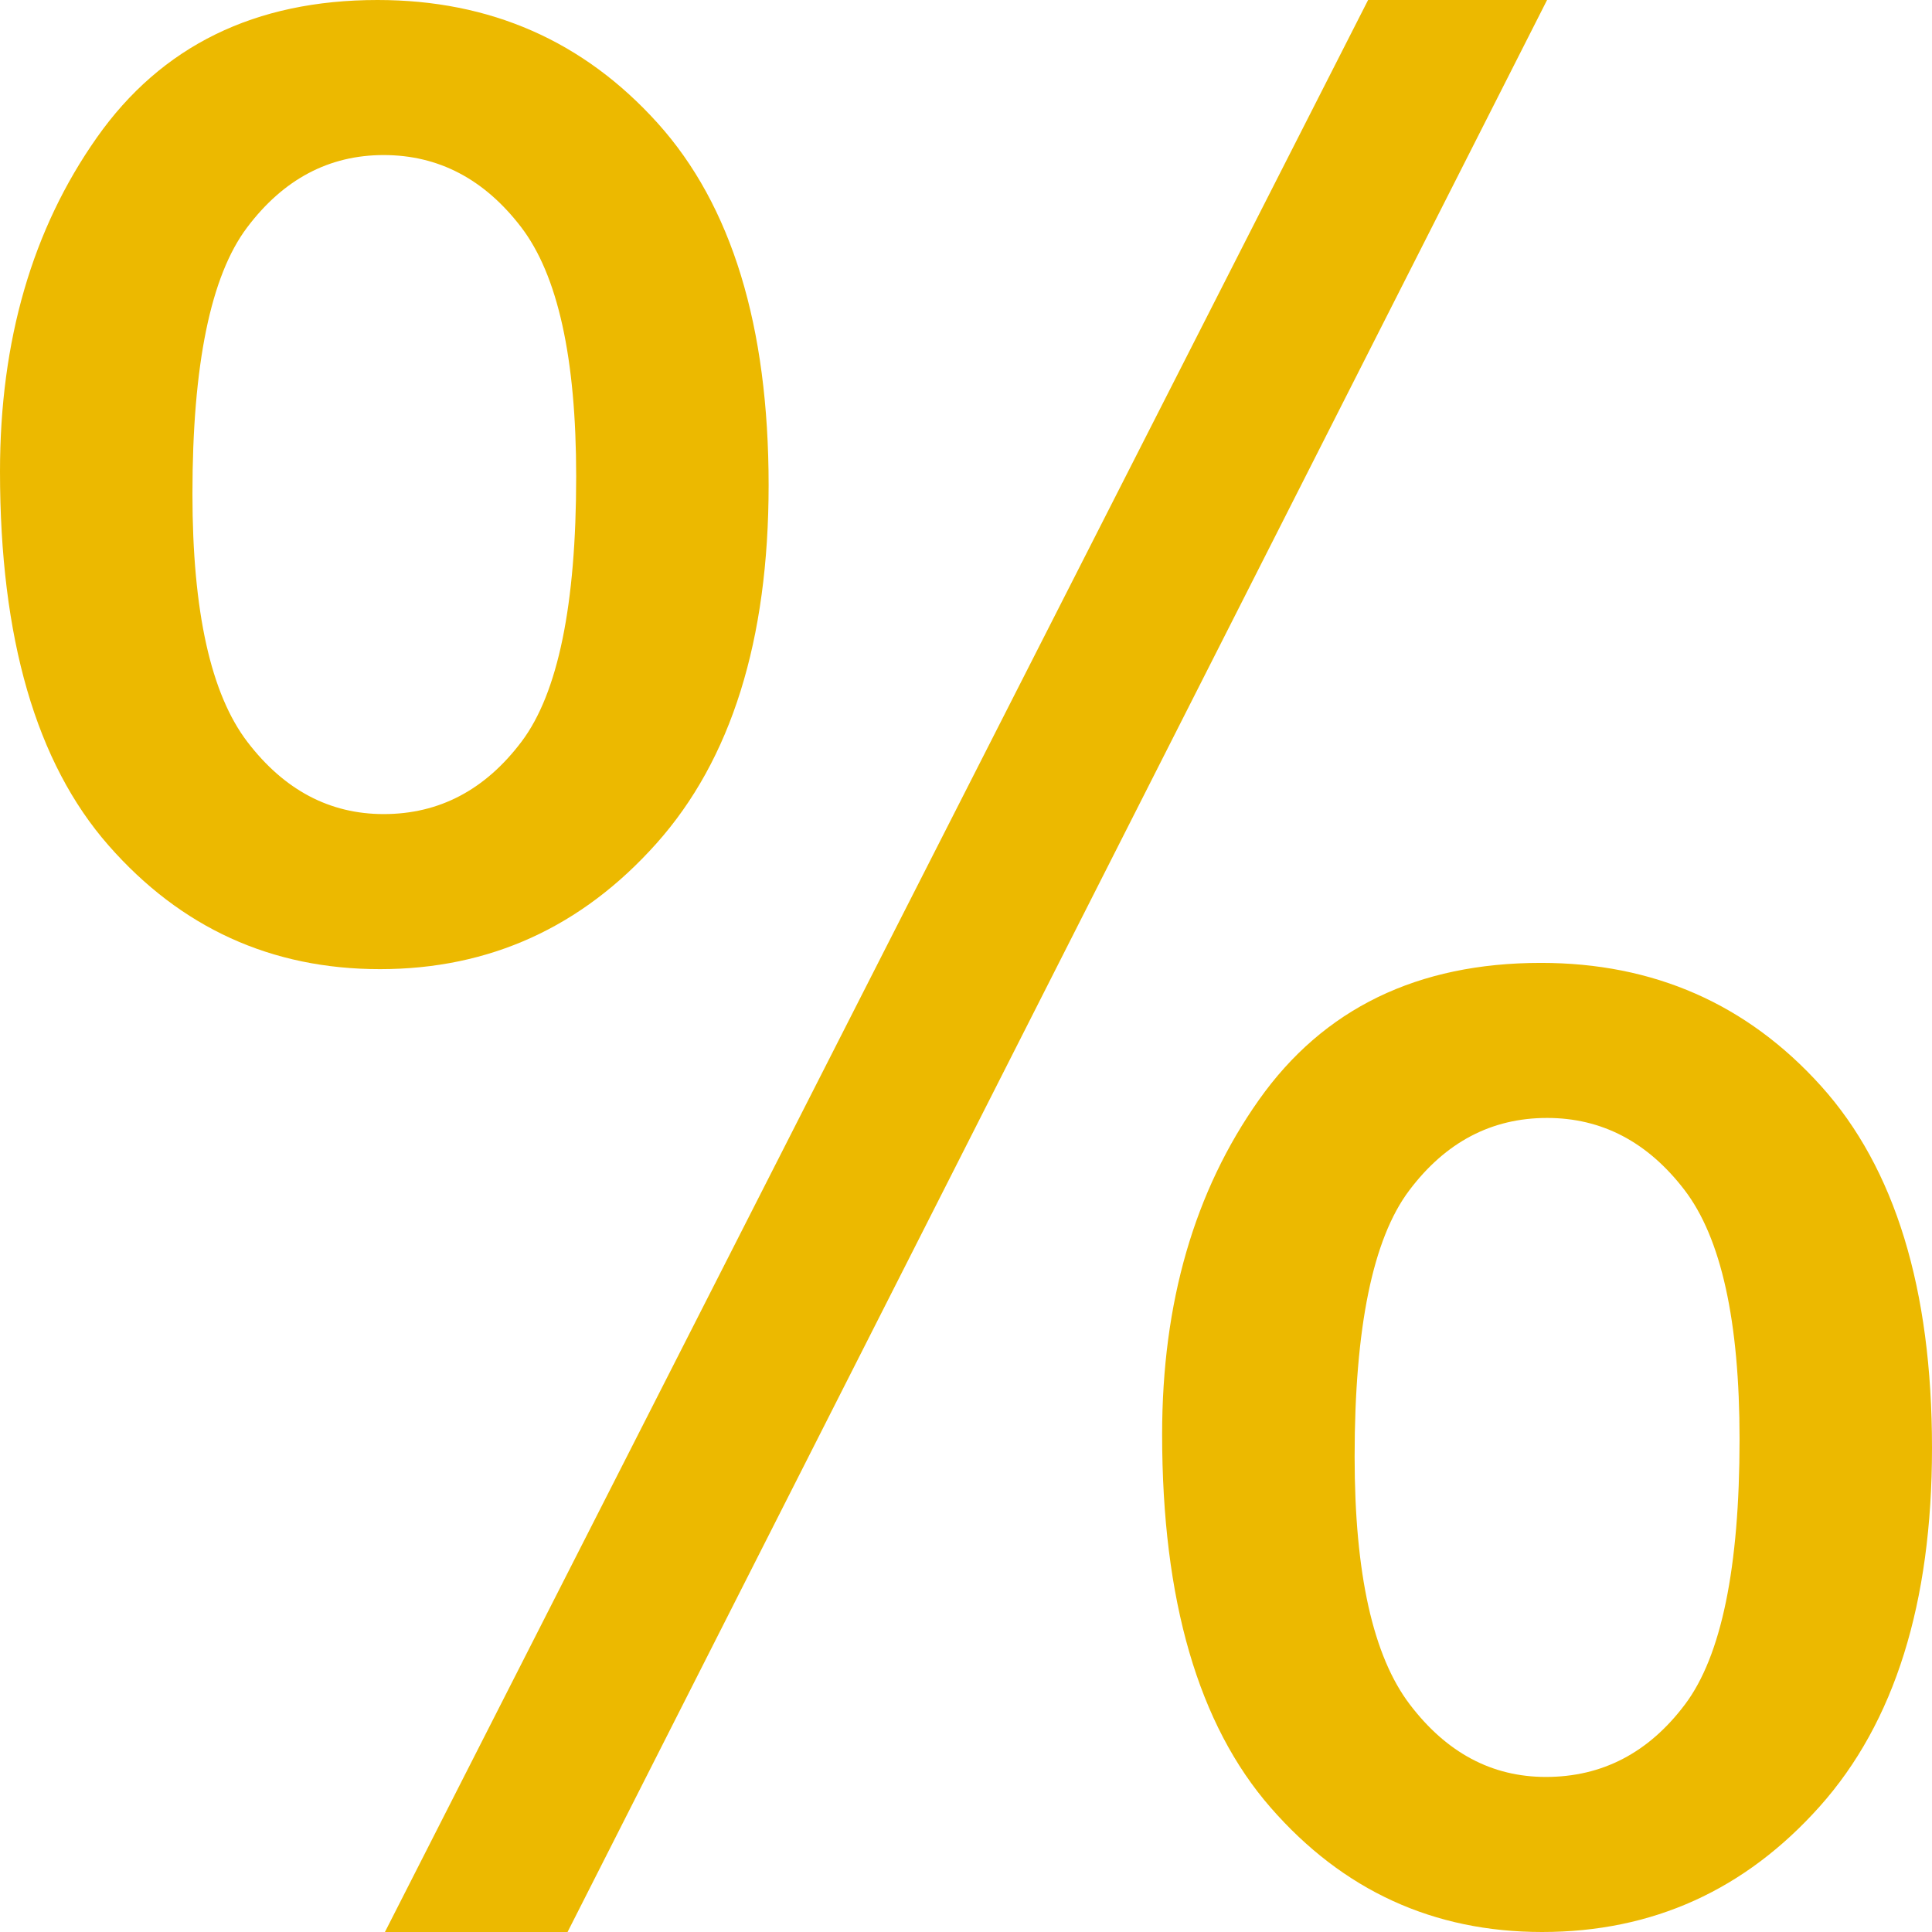
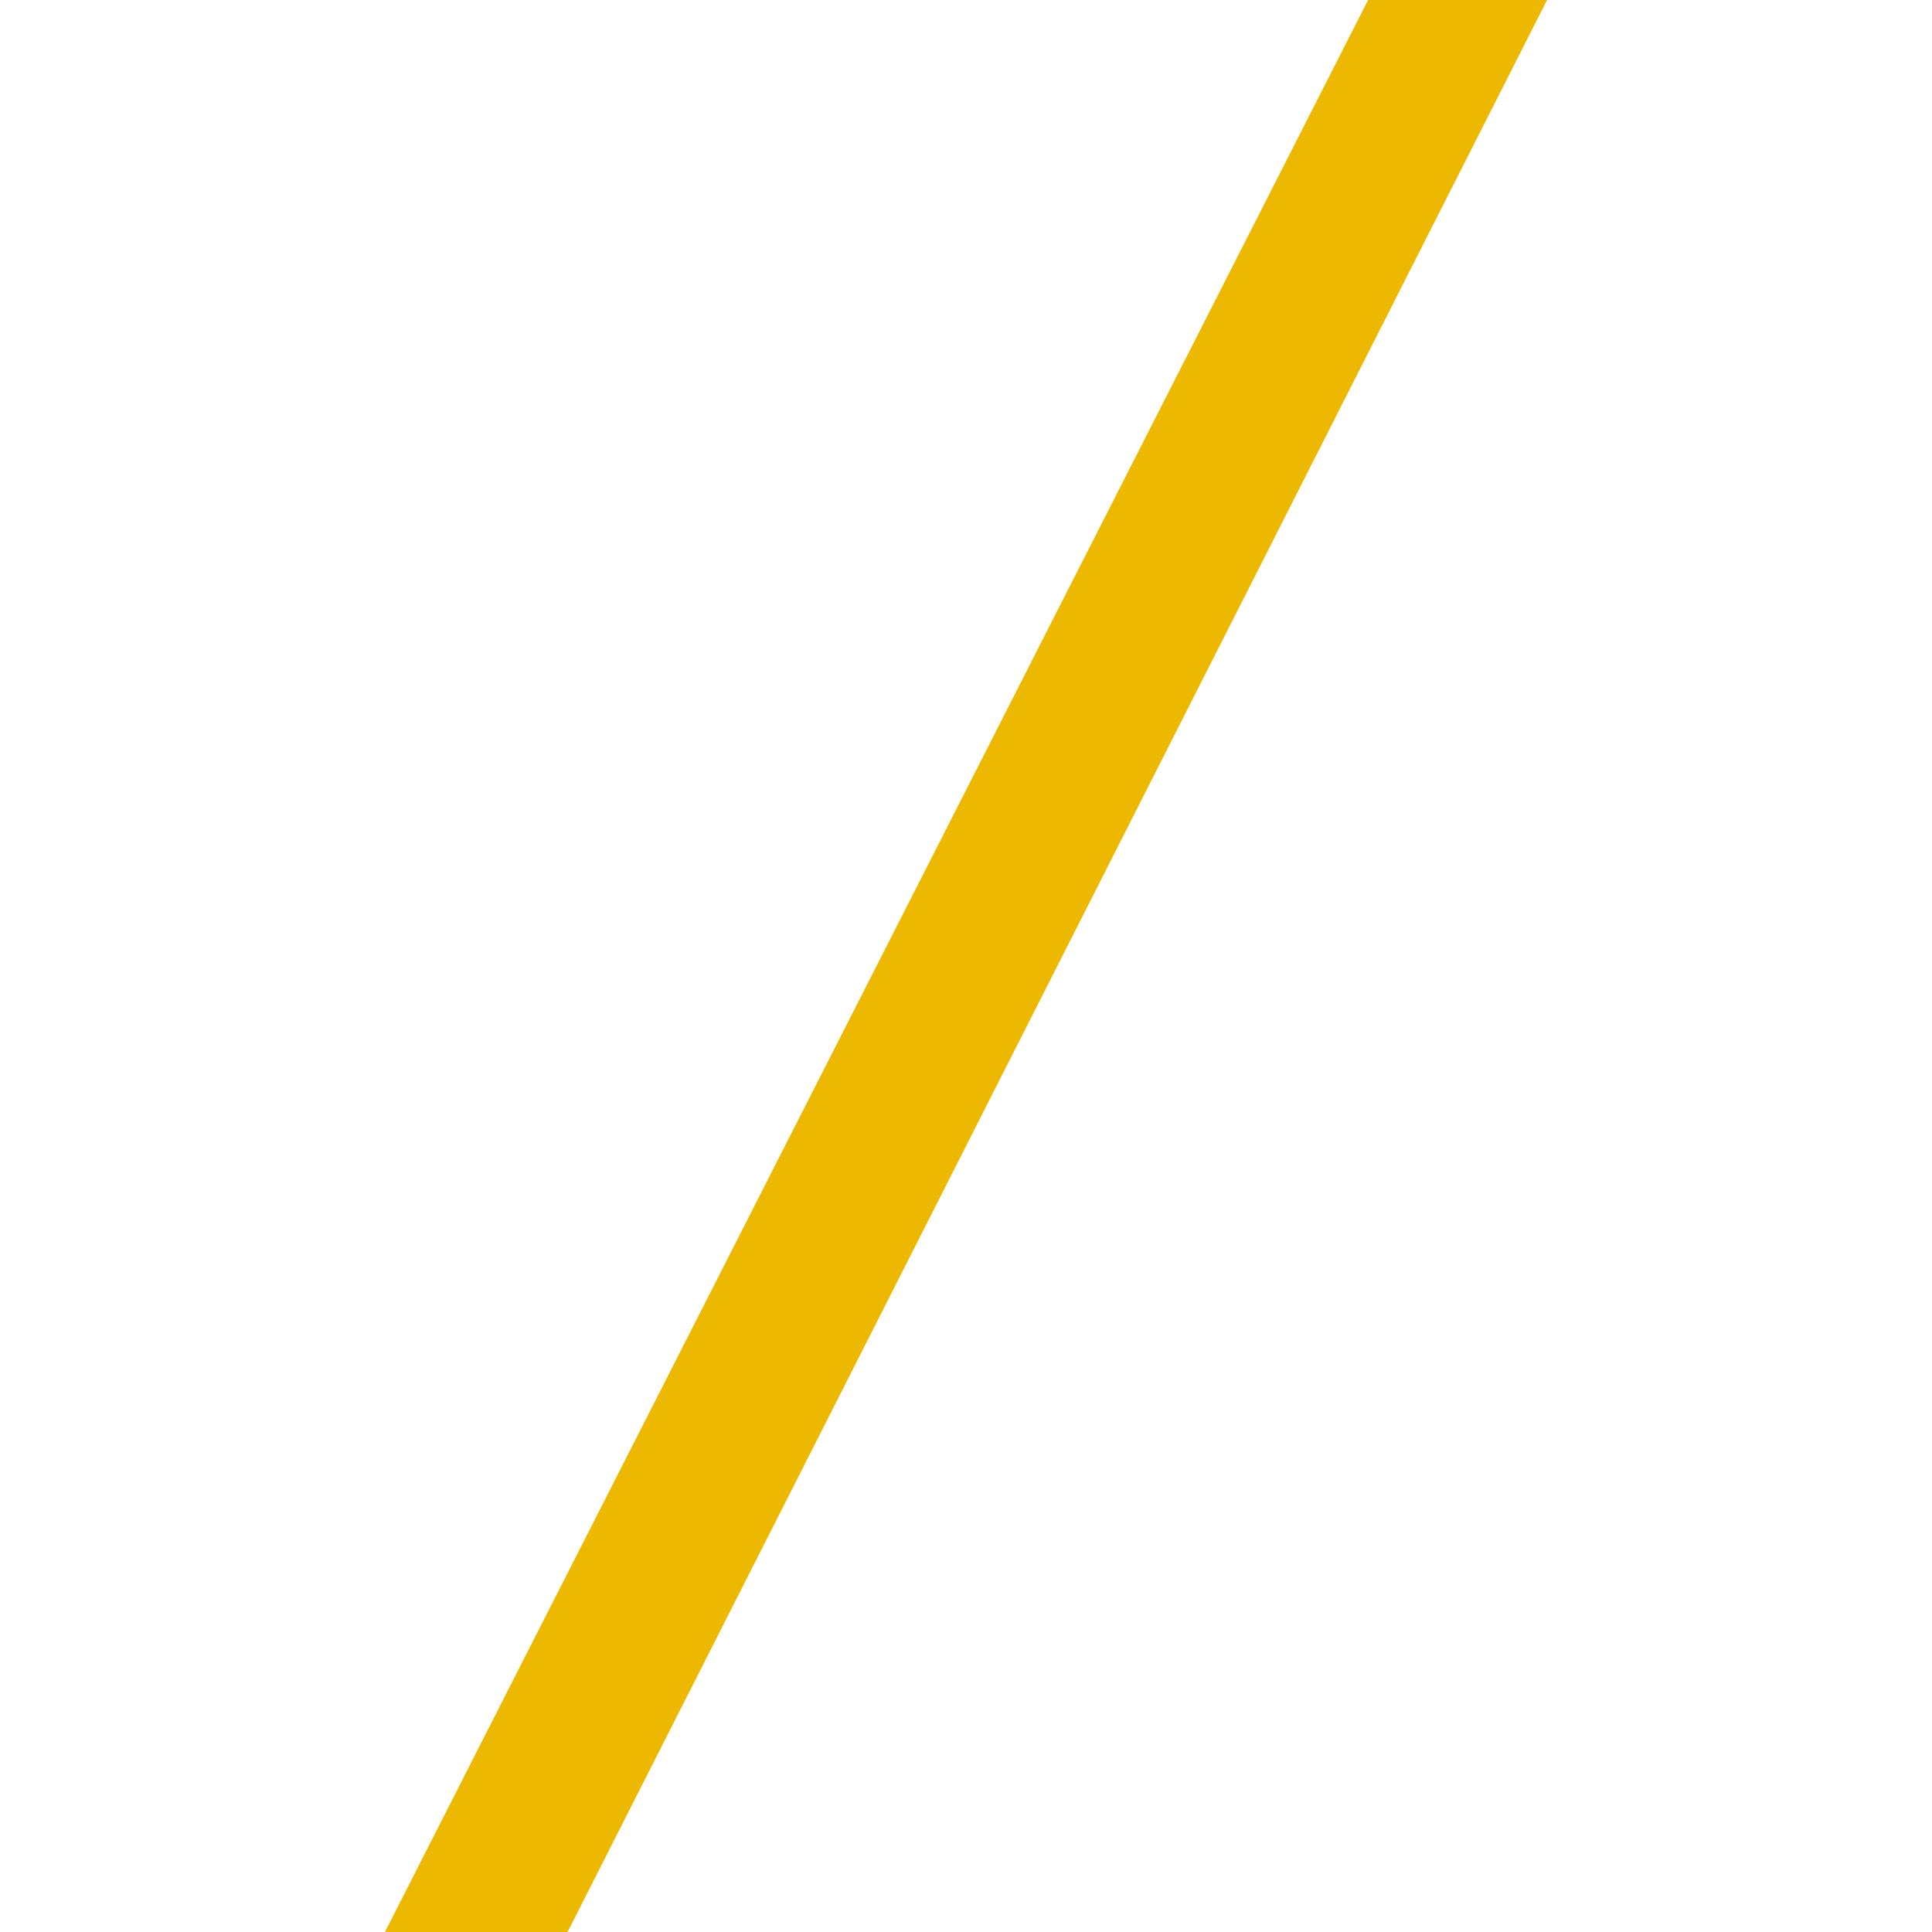
<svg xmlns="http://www.w3.org/2000/svg" version="1.1" id="Capa_1" x="0px" y="0px" viewBox="0 0 490 490" style="enable-background:new 0 0 490 490;" xml:space="preserve">
  <g>
-     <path d="M96.383,245.798c27.77,0,51.146-10.631,70.106-31.879c18.97-21.247,28.45-51.538,28.45-90.865 c0-40.38-9.374-70.981-28.133-91.811C148.046,10.422,124.365,0,95.761,0C64.667,0,40.926,11.635,24.563,34.889 C8.188,58.15,0,86.377,0,119.568c0,42.293,9.163,73.898,27.511,94.827C45.86,235.326,68.814,245.798,96.383,245.798z M62.646,57.724c9.222-12.262,20.781-18.397,34.665-18.397c13.885,0,25.502,6.084,34.83,18.238 c9.327,12.161,13.991,33.25,13.991,63.273c0,32.564-4.617,54.974-13.839,67.236c-9.233,12.262-20.885,18.397-34.982,18.397 c-13.673,0-25.186-6.077-34.512-18.238c-9.327-12.154-13.991-33.142-13.991-62.956C48.809,92.51,53.425,69.993,62.646,57.724z" fill="#000000" style="fill: rgb(236, 185, 0);" />
    <polygon points="143.947,490 392.372,0 346.981,0 97.628,490 " fill="#000000" style="fill: rgb(236, 185, 0);" />
-     <path d="M390.82,244.21c-31.305,0-55.14,11.576-71.515,34.729c-16.375,23.153-24.563,51.43-24.563,84.832 c0,42.083,9.174,73.637,27.523,94.676C340.602,479.477,363.556,490,391.126,490c27.993,0,51.464-10.624,70.423-31.871 C480.52,436.875,490,406.591,490,367.264c0-40.381-9.374-70.99-28.134-91.818C443.106,254.624,419.425,244.21,390.82,244.21z M427.354,432.277c-9.222,12.269-20.992,18.397-35.288,18.397c-13.685,0-25.186-6.127-34.513-18.397 c-9.326-12.255-13.99-33.192-13.99-62.798c0-32.766,4.605-55.283,13.838-67.546c9.221-12.263,20.874-18.398,34.971-18.398 c13.884,0,25.503,6.078,34.829,18.239c9.327,12.161,13.991,33.249,13.991,63.266C441.191,397.605,436.574,420.022,427.354,432.277z " fill="#000000" style="fill: rgb(236, 185, 0);" />
  </g>
</svg>